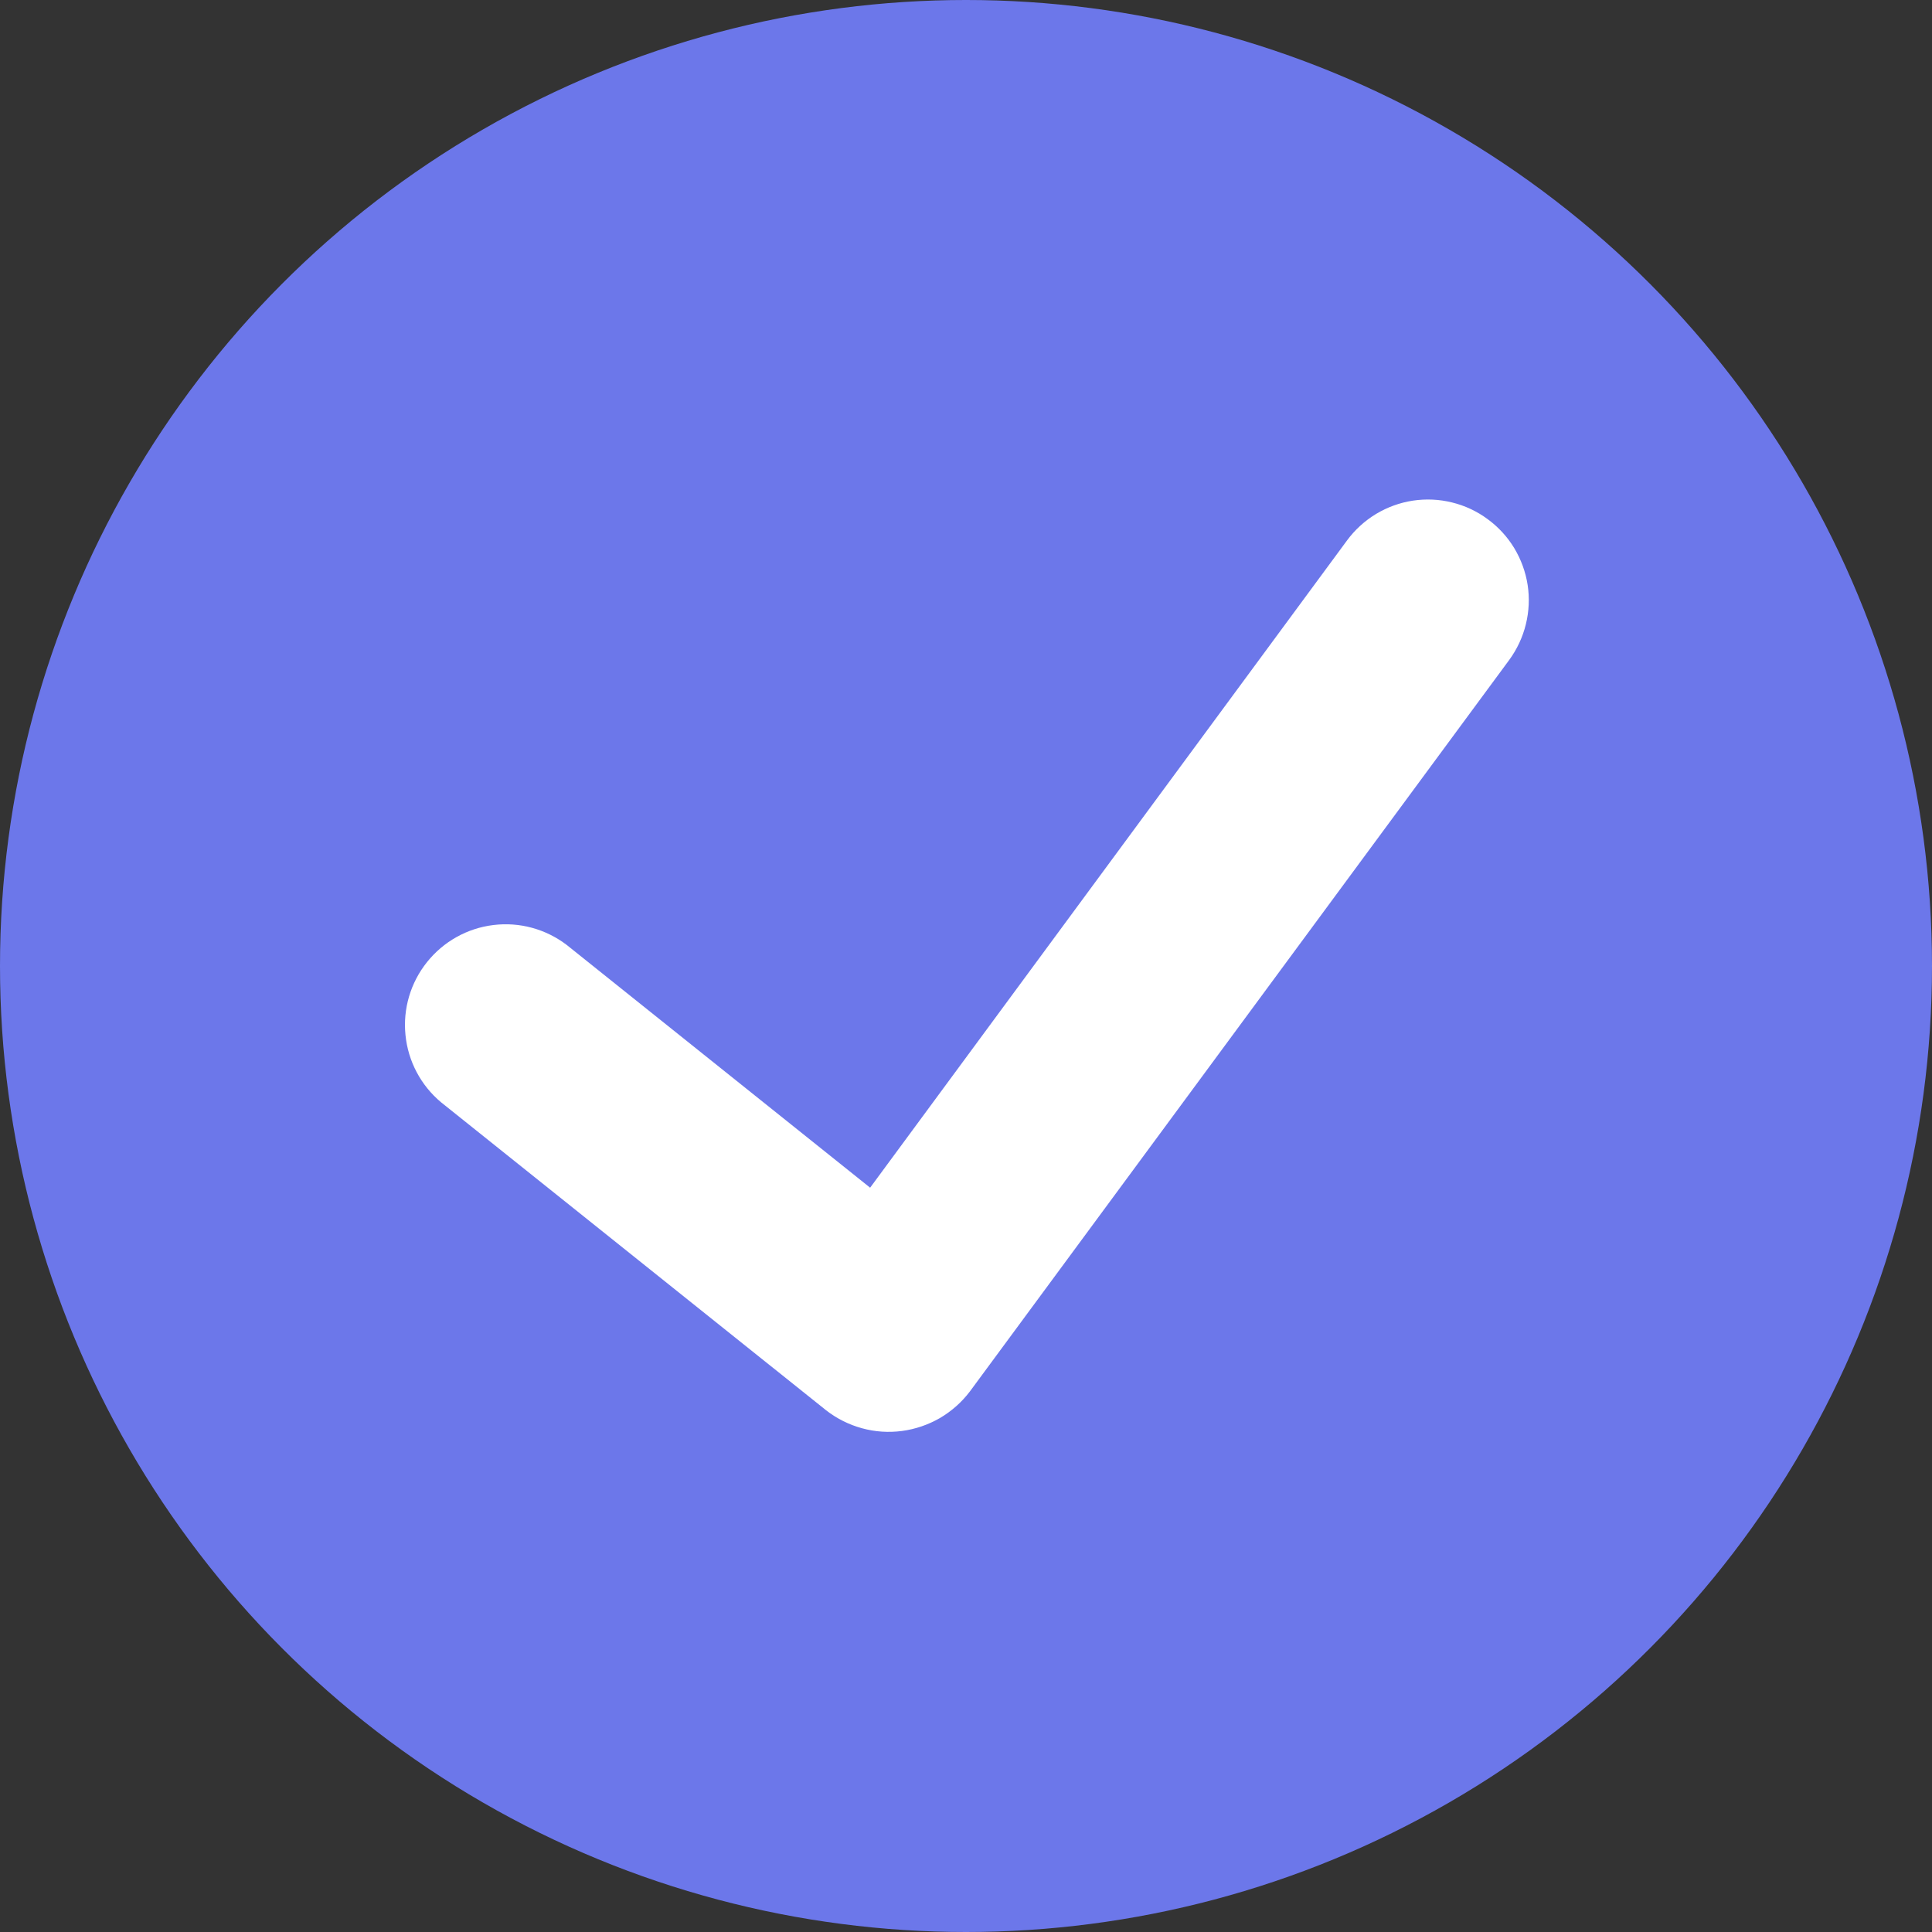
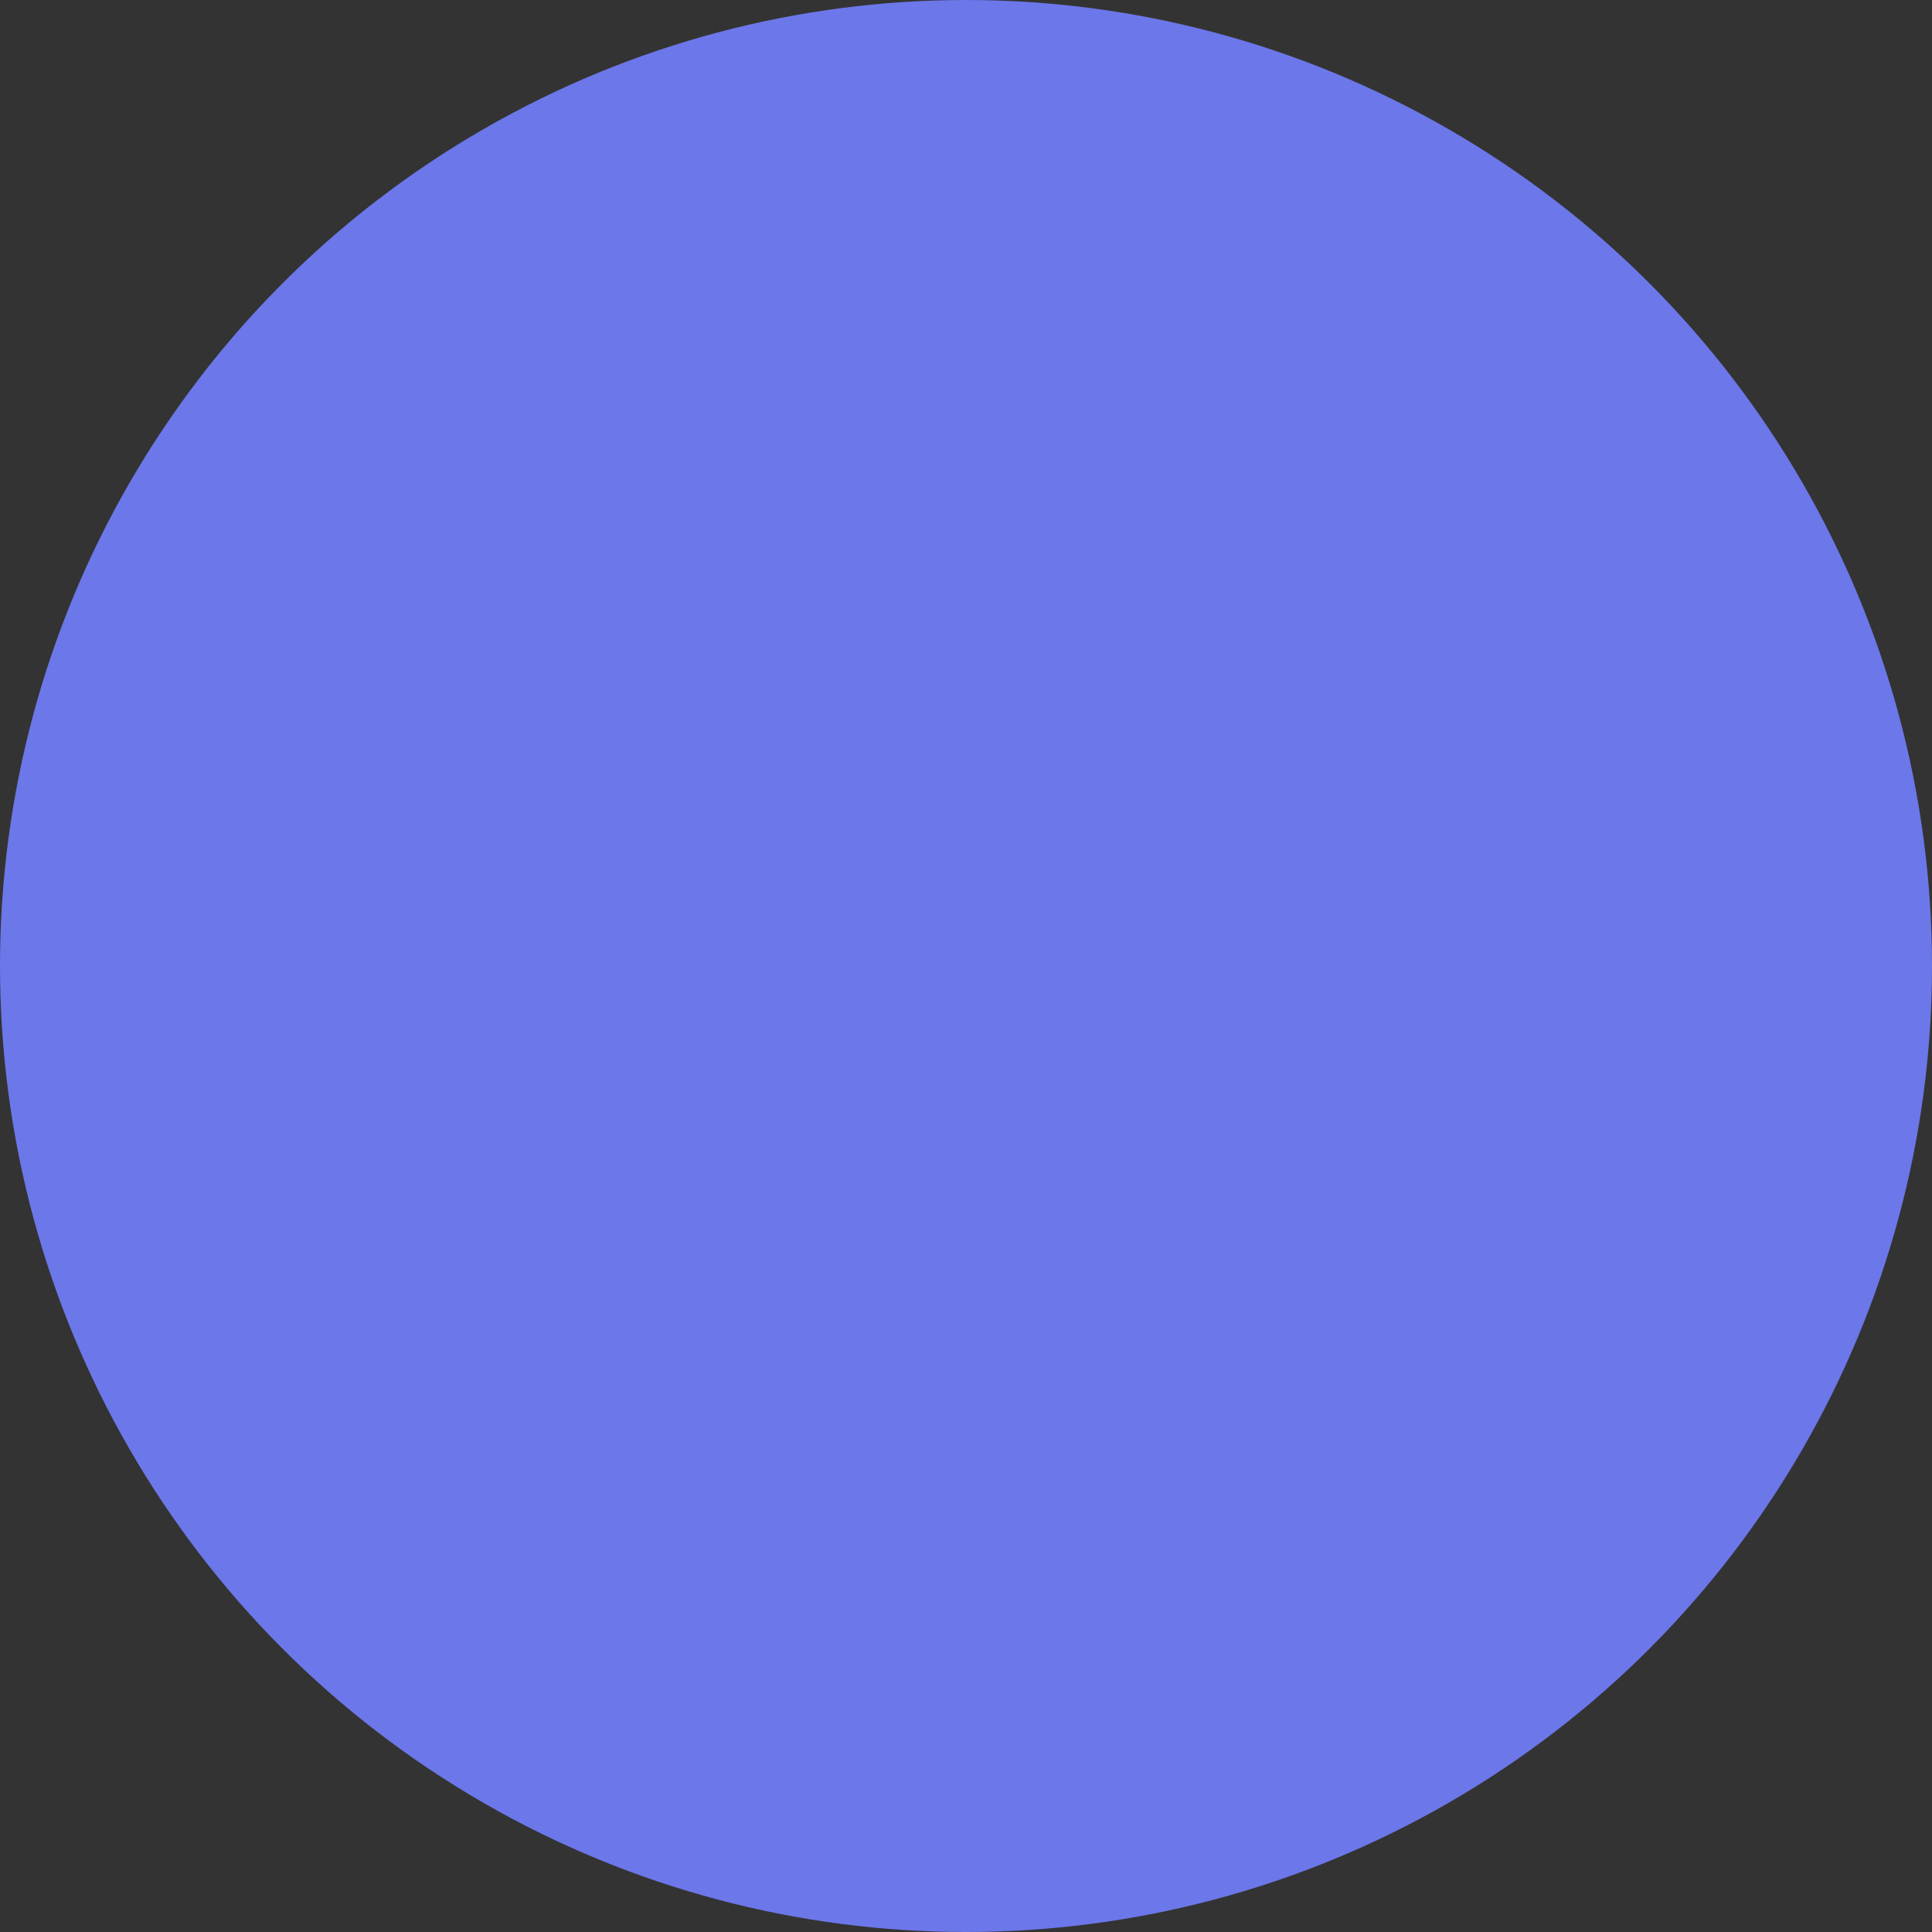
<svg xmlns="http://www.w3.org/2000/svg" width="24" height="24" viewBox="0 0 24 24" fill="none">
  <rect x="0" y="0" width="24" height="24" fill="#333333" stroke="none" />
  <circle cx="12" cy="12" r="12" fill="#6C77EA" />
-   <path d="M18.48 6.449C18.348 6.351 18.198 6.281 18.039 6.242C17.879 6.202 17.714 6.195 17.552 6.219C17.389 6.244 17.234 6.3 17.093 6.385C16.953 6.47 16.83 6.582 16.733 6.714L10.809 14.754L7.042 11.74C6.782 11.541 6.455 11.451 6.13 11.491C5.805 11.53 5.509 11.696 5.305 11.951C5.1 12.207 5.004 12.532 5.037 12.857C5.069 13.183 5.228 13.483 5.479 13.693L10.262 17.519C10.394 17.622 10.546 17.698 10.707 17.742C10.869 17.787 11.039 17.798 11.205 17.776C11.371 17.754 11.531 17.699 11.677 17.615C11.821 17.53 11.948 17.418 12.049 17.284L18.749 8.197C18.846 8.064 18.916 7.914 18.955 7.754C18.994 7.595 19.002 7.429 18.977 7.267C18.952 7.105 18.895 6.949 18.81 6.808C18.725 6.668 18.613 6.546 18.48 6.449Z" fill="white" />
</svg>